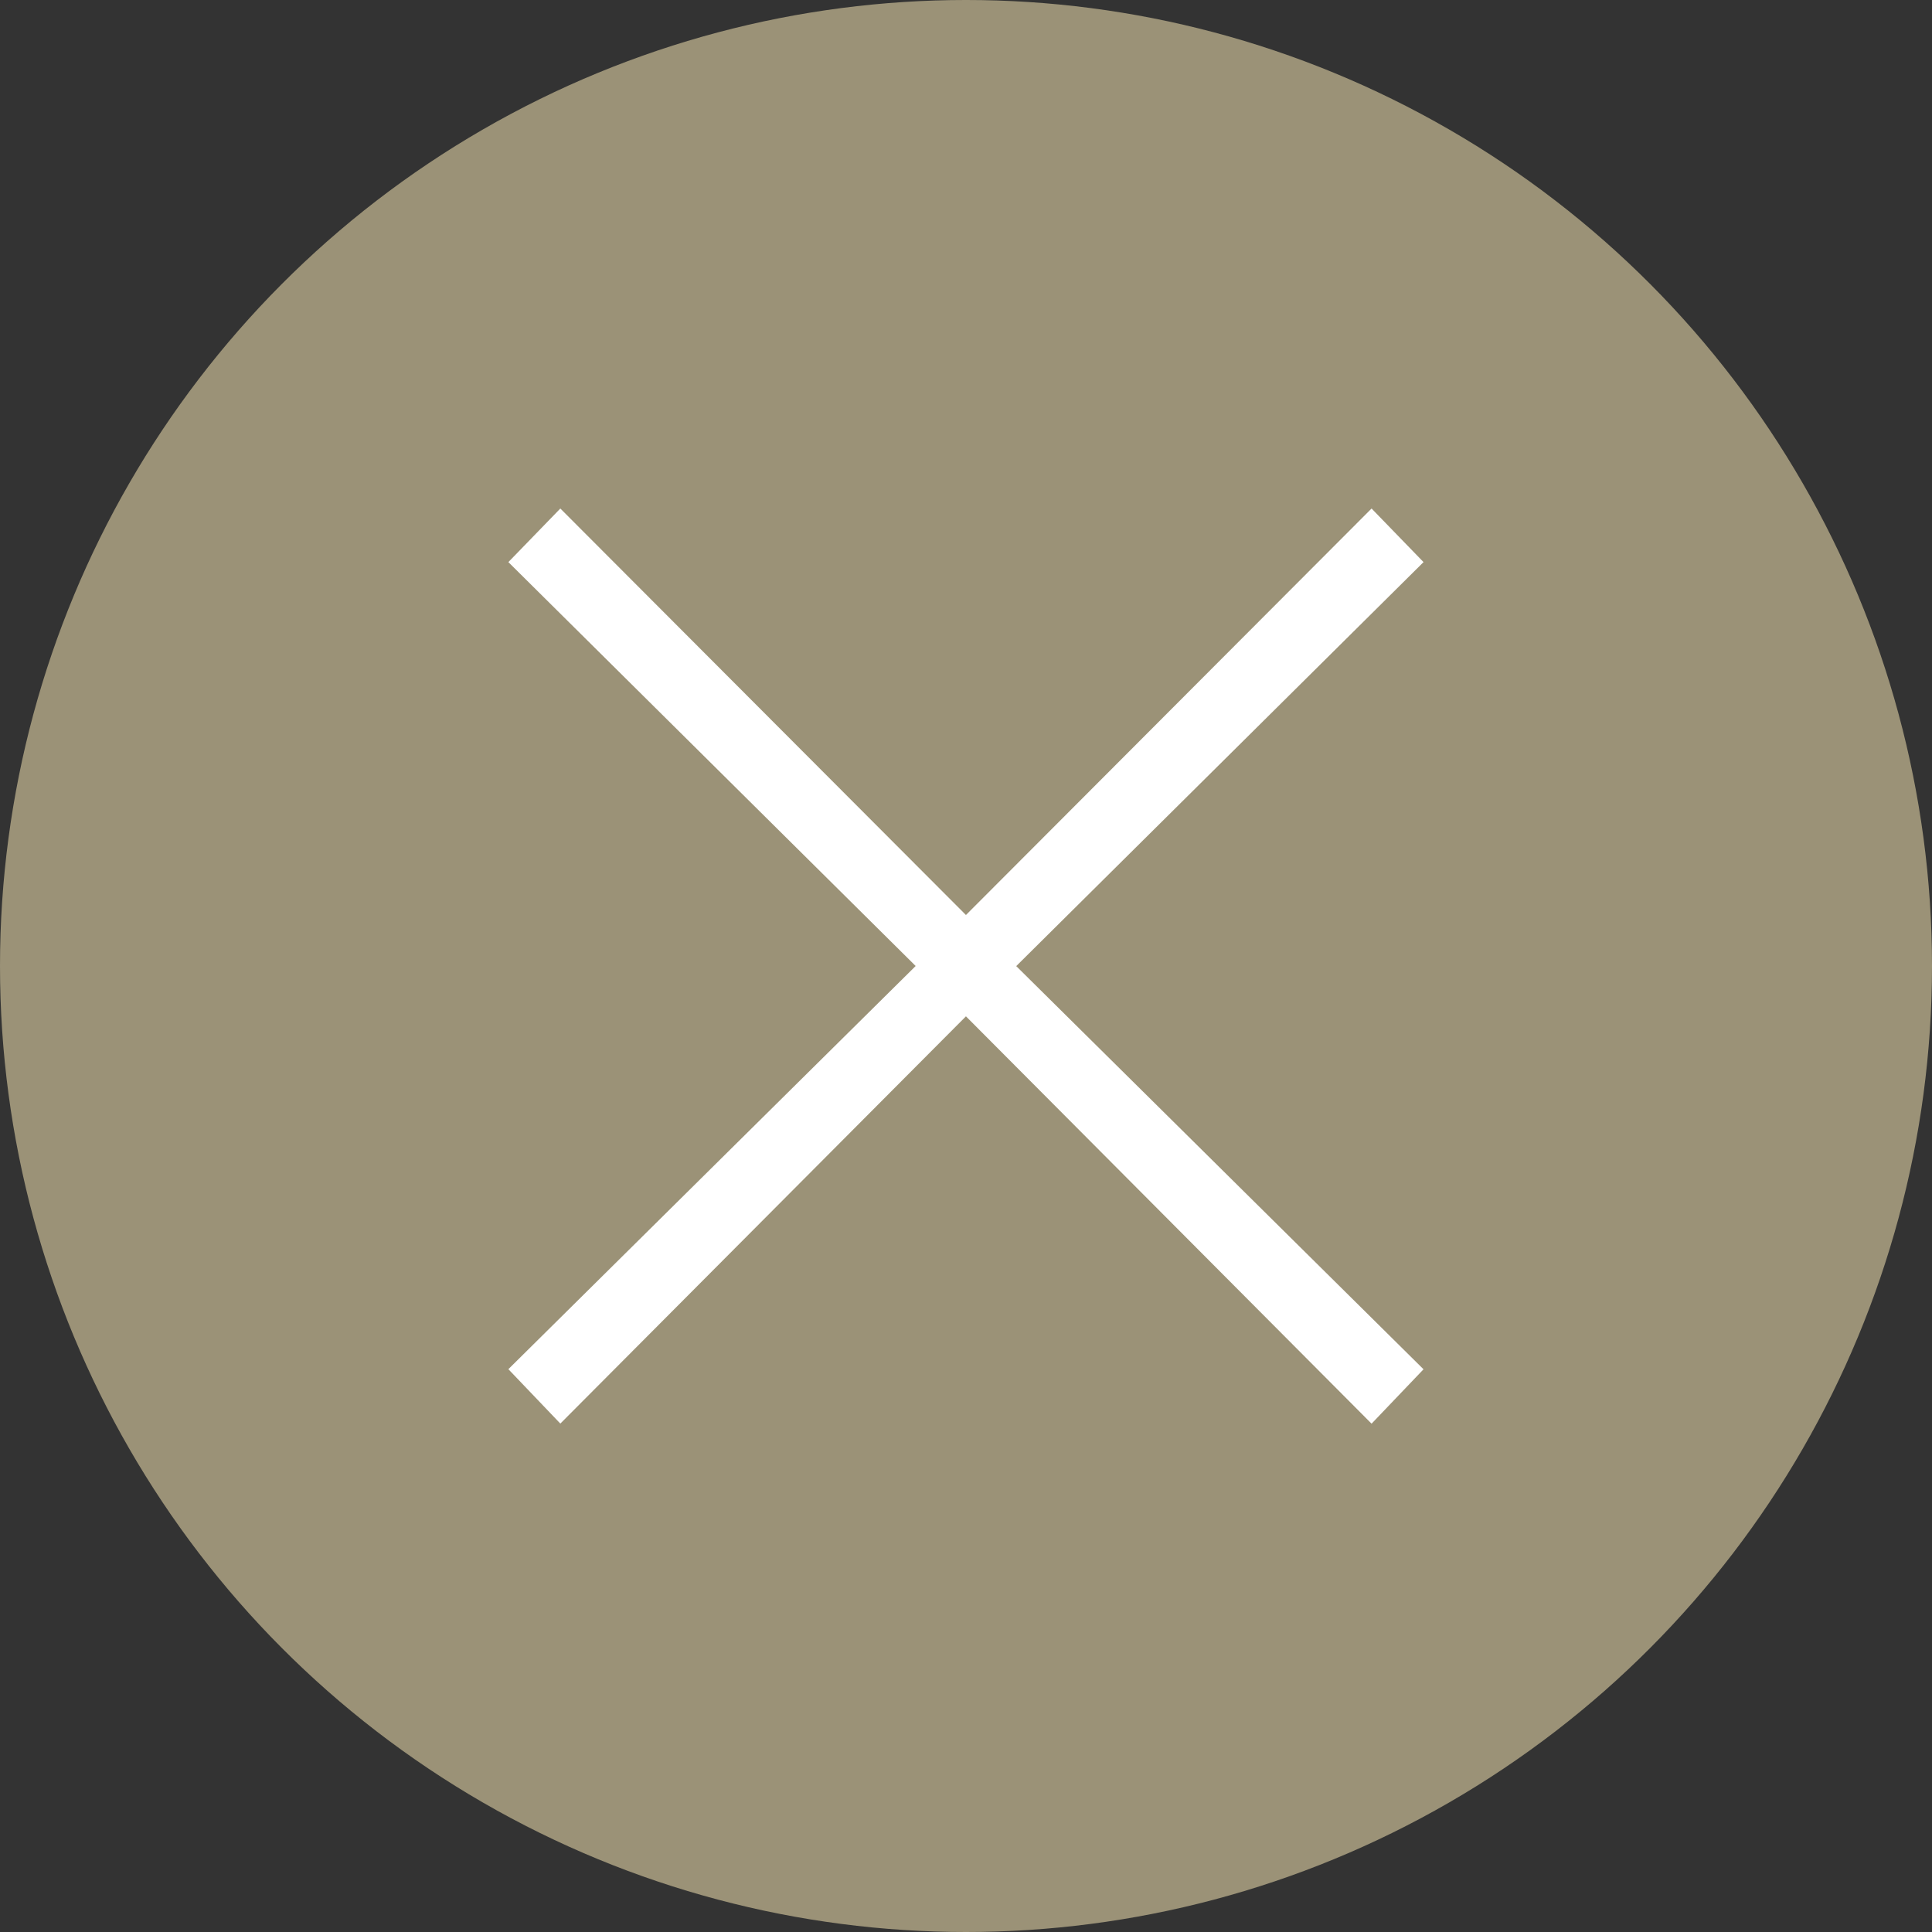
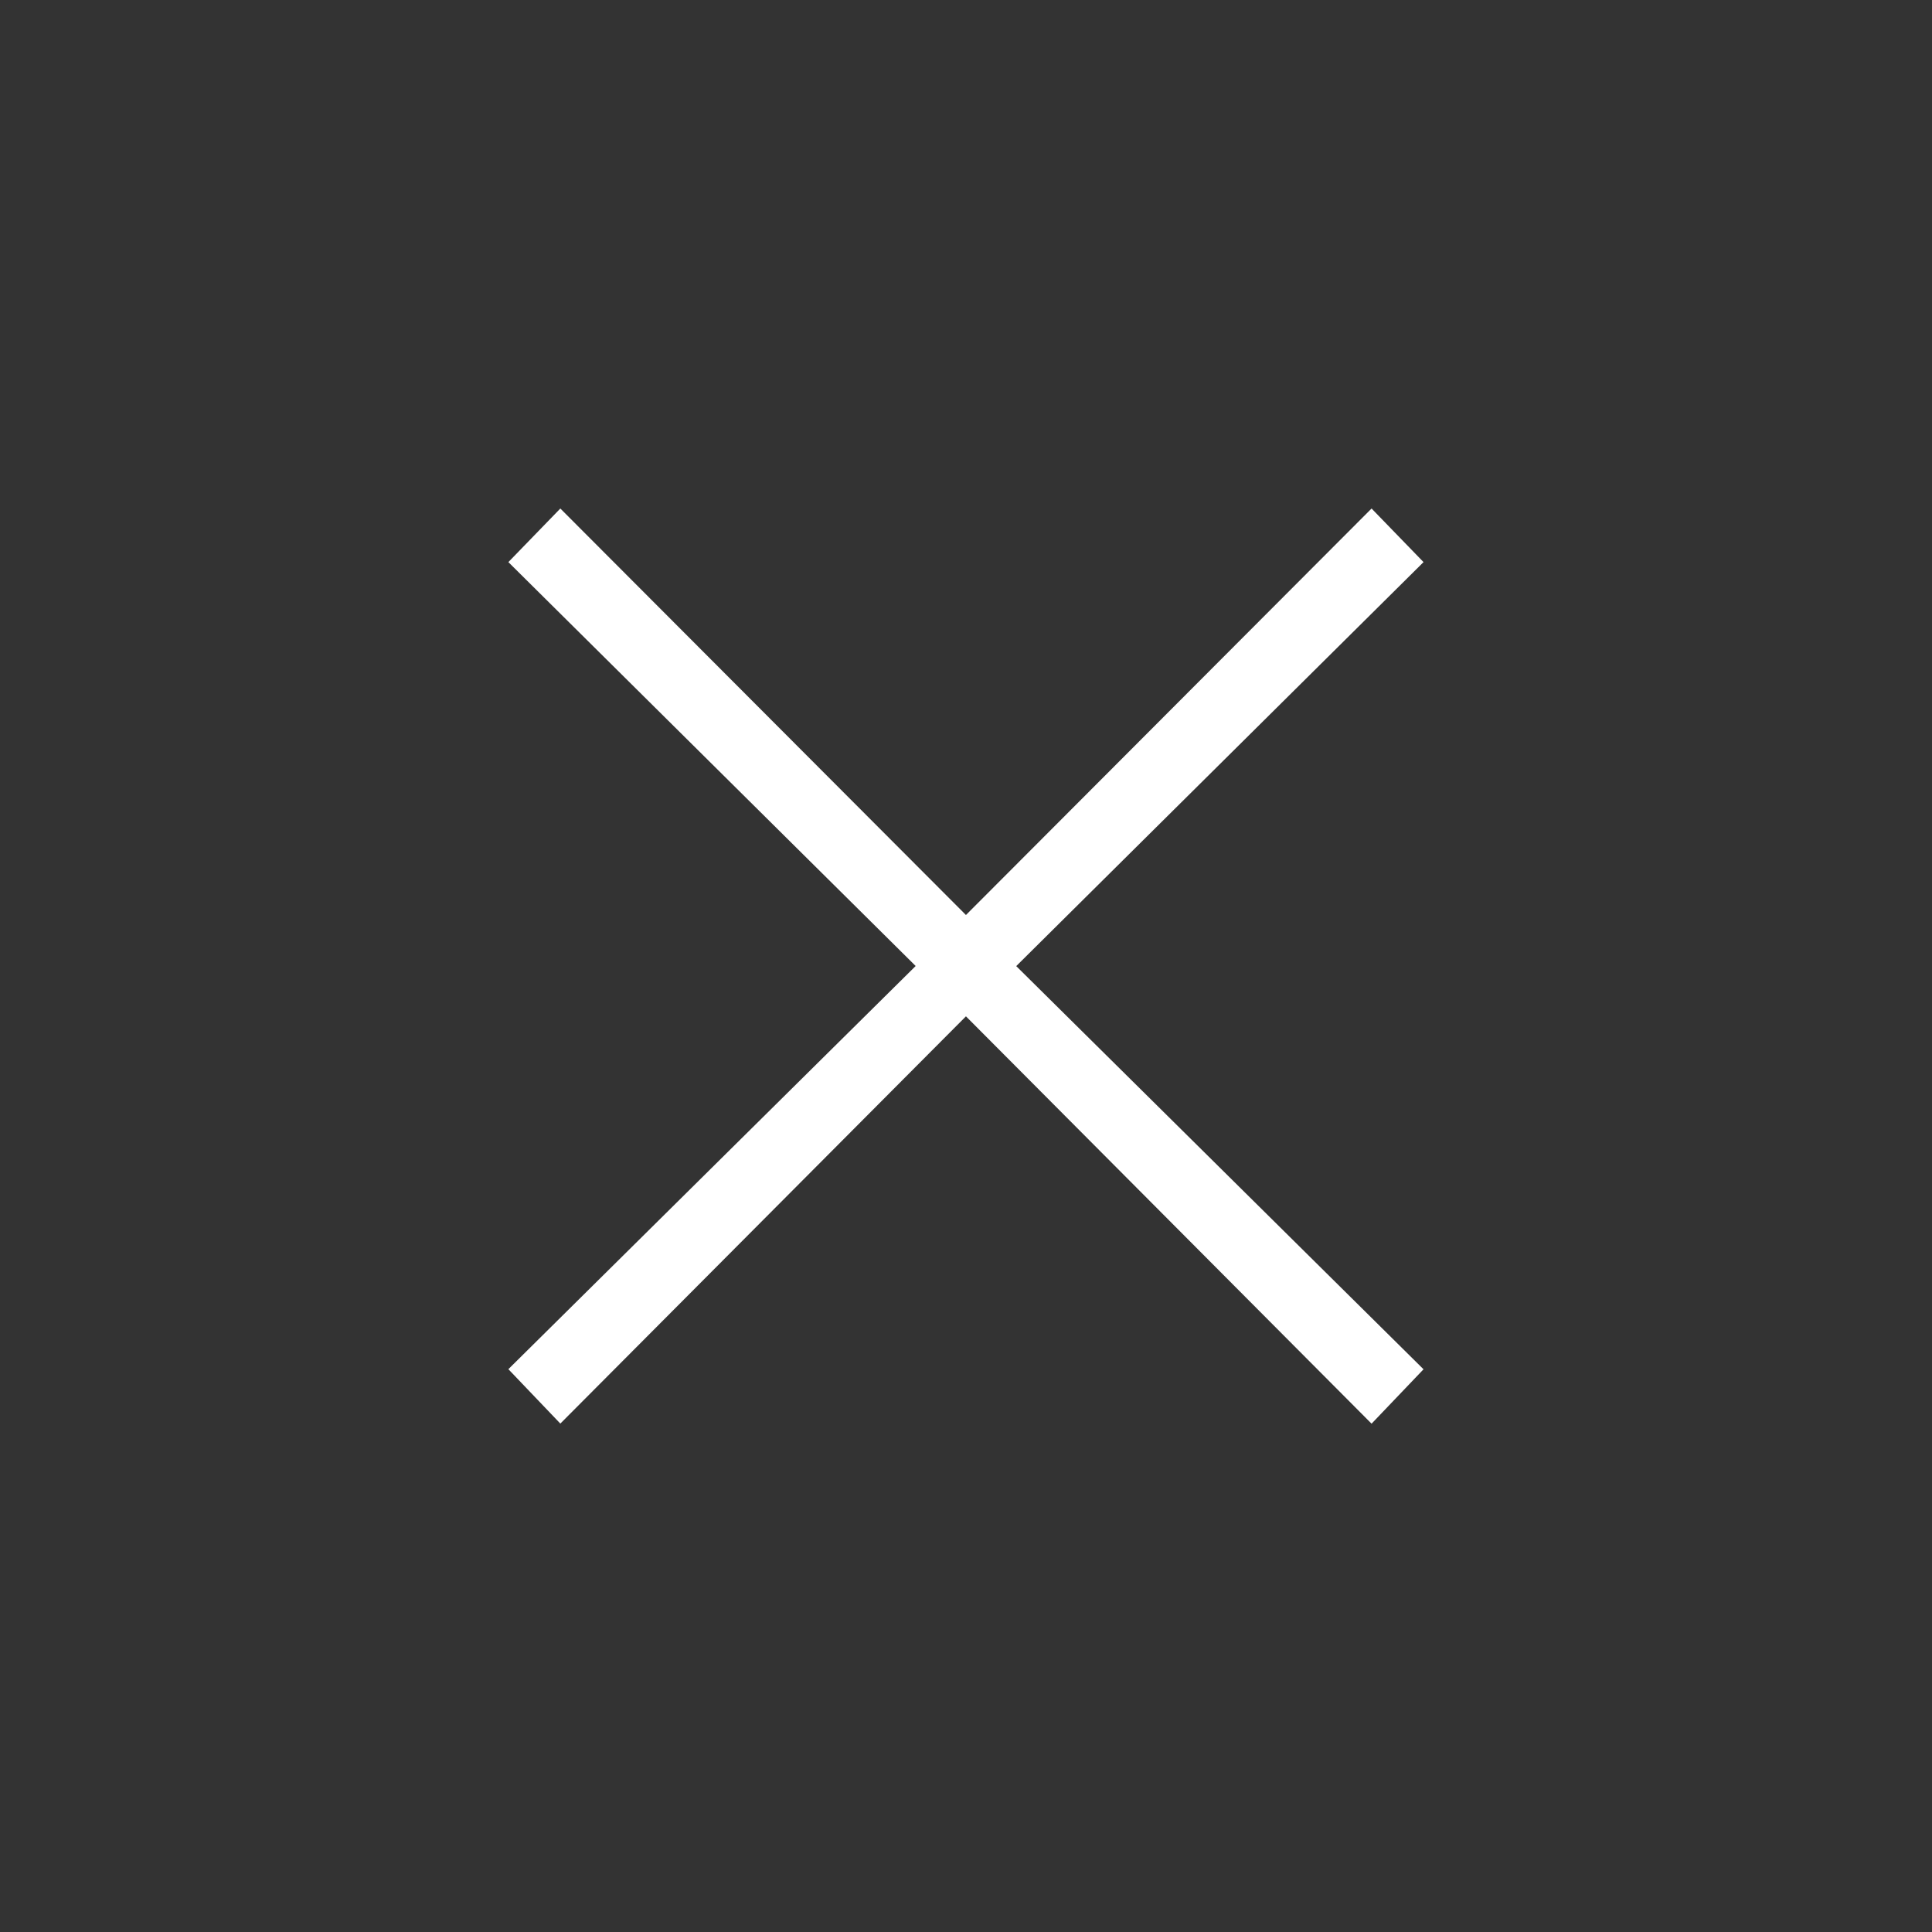
<svg xmlns="http://www.w3.org/2000/svg" width="38" height="38">
  <rect width="100%" height="100%" fill="#333333" stroke="none" />
  <g transform="translate(-1282 -124)">
-     <circle data-name="楕円形 1130" cx="19" cy="19" r="19" transform="translate(1282 124)" fill="#9b9277" />
    <path data-name="パス 7316" d="m1300.999 143.99-7.978 8.01-1.022-1.07 8.011-7.93-8.011-7.944 1.022-1.054 7.978 7.995 7.978-7.995 1.022 1.054-8.011 7.946 8.011 7.93-1.022 1.07Z" fill="#fff" />
  </g>
</svg>